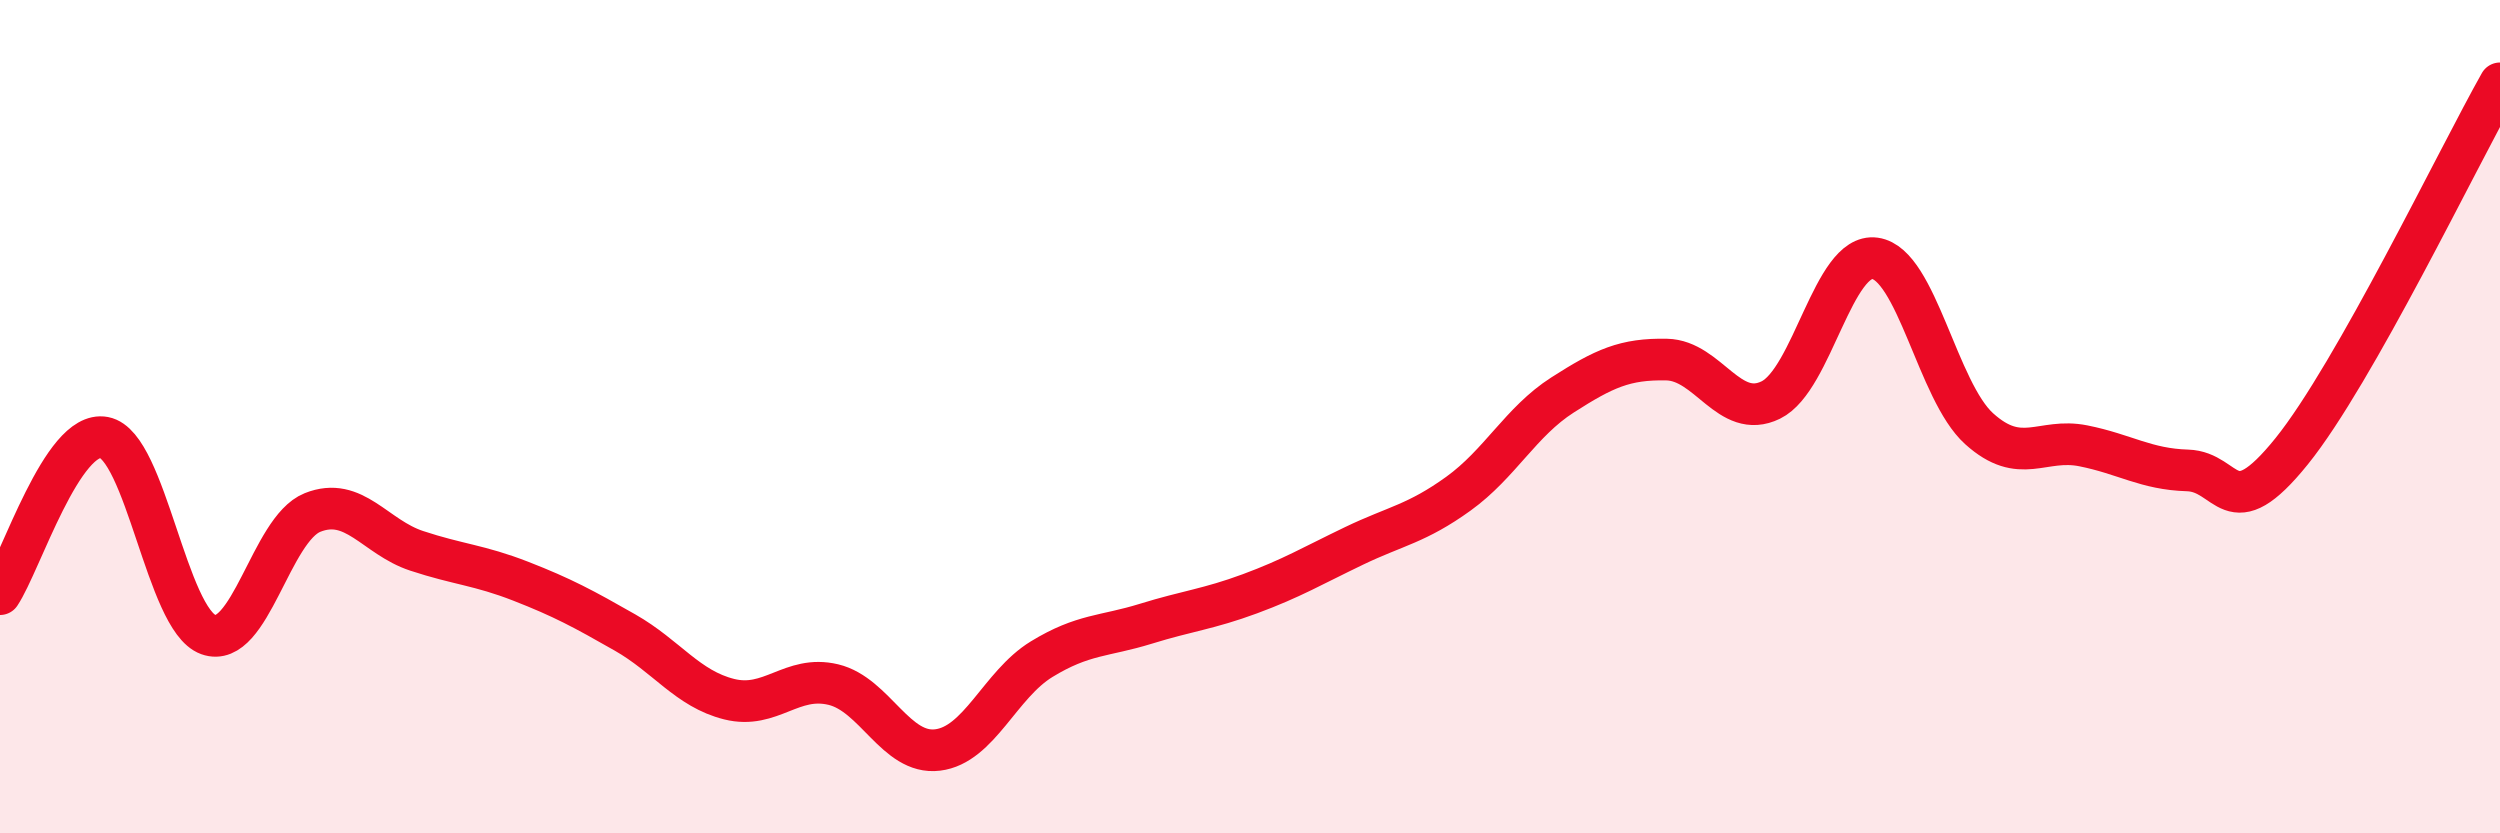
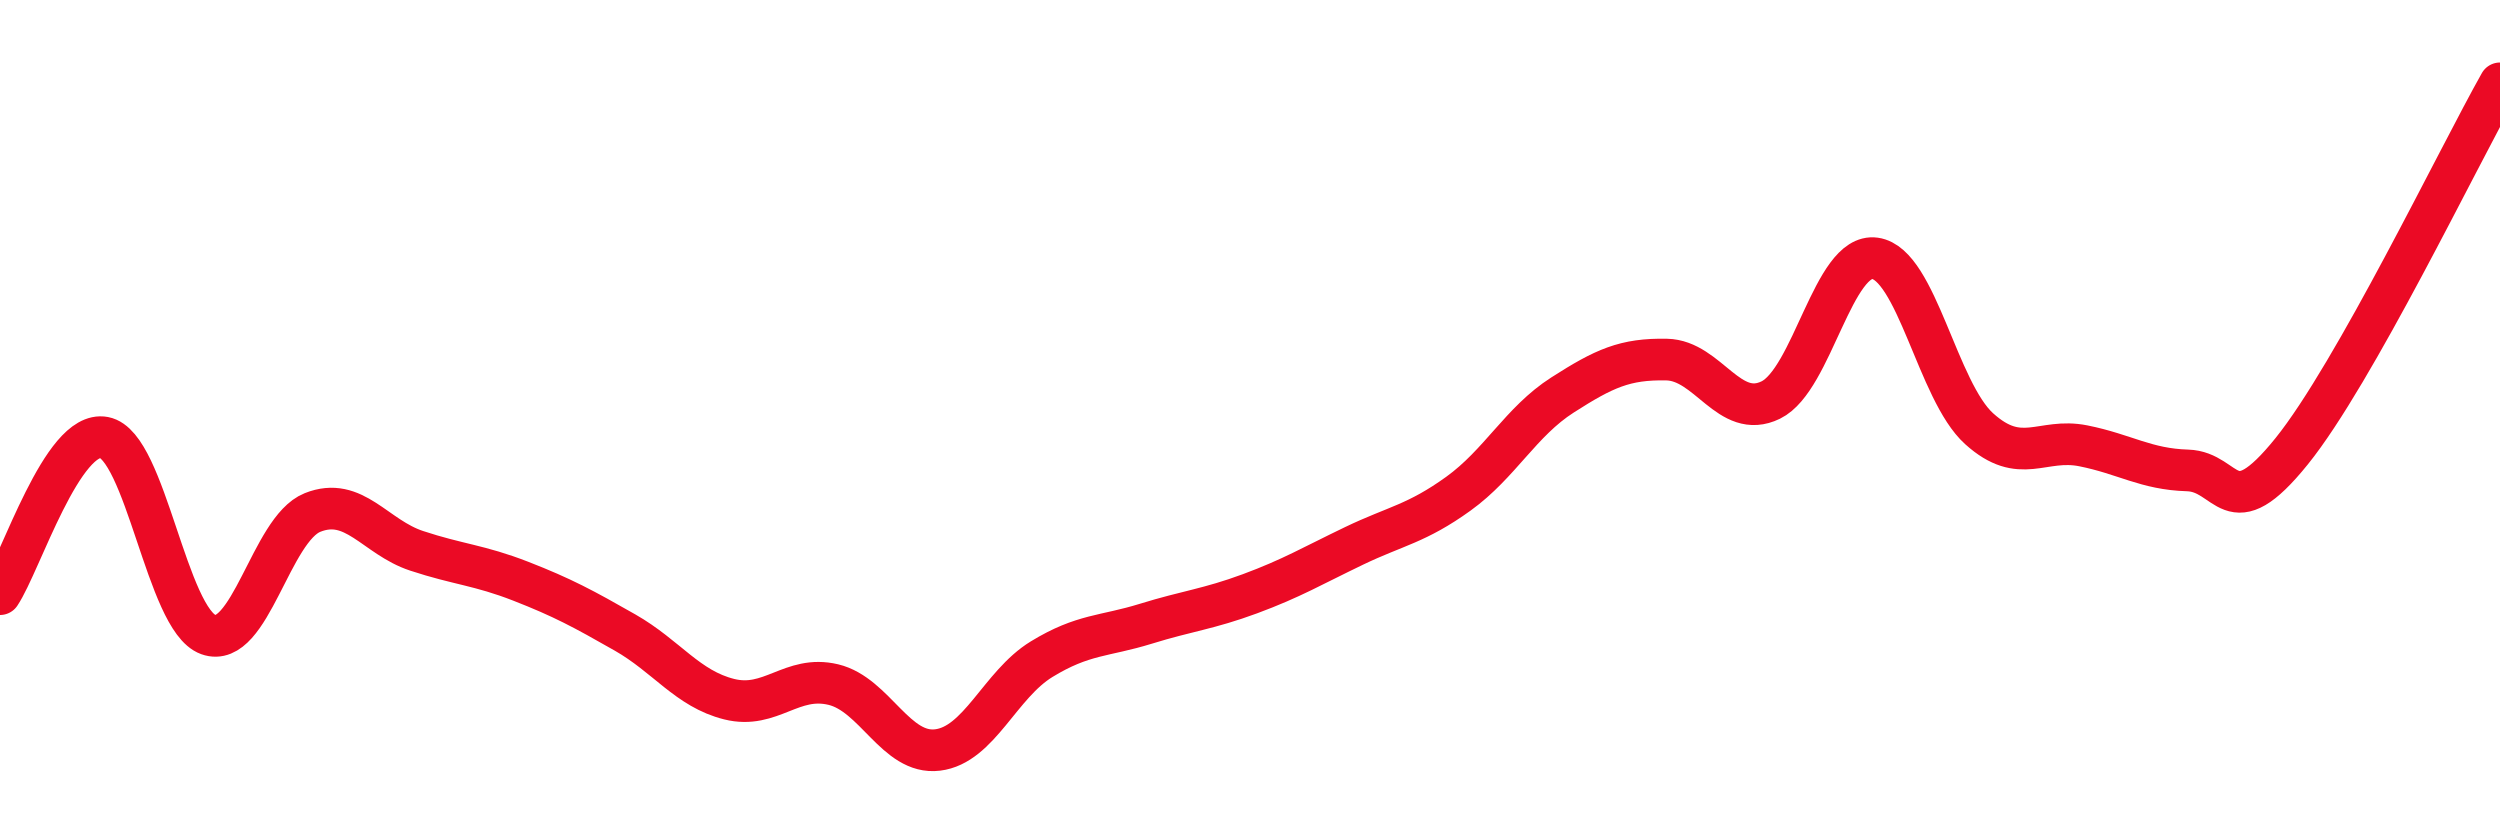
<svg xmlns="http://www.w3.org/2000/svg" width="60" height="20" viewBox="0 0 60 20">
-   <path d="M 0,14.26 C 0.5,13.51 1.5,10.31 2.5,10.5 C 3.5,10.69 4,14.87 5,15.23 C 6,15.59 6.5,12.7 7.5,12.3 C 8.5,11.9 9,12.89 10,13.22 C 11,13.55 11.5,13.56 12.5,13.95 C 13.5,14.34 14,14.61 15,15.18 C 16,15.75 16.5,16.53 17.5,16.78 C 18.5,17.03 19,16.19 20,16.43 C 21,16.67 21.5,18.12 22.5,18 C 23.5,17.88 24,16.43 25,15.82 C 26,15.21 26.5,15.28 27.5,14.97 C 28.5,14.66 29,14.62 30,14.25 C 31,13.88 31.5,13.58 32.5,13.1 C 33.5,12.62 34,12.57 35,11.85 C 36,11.13 36.5,10.12 37.5,9.48 C 38.5,8.84 39,8.61 40,8.63 C 41,8.65 41.5,10.09 42.5,9.6 C 43.5,9.11 44,6.06 45,6.2 C 46,6.34 46.5,9.39 47.5,10.29 C 48.5,11.19 49,10.5 50,10.7 C 51,10.9 51.5,11.26 52.5,11.29 C 53.5,11.32 53.5,12.69 55,10.83 C 56.5,8.97 59,3.77 60,2L60 20L0 20Z" fill="#EB0A25" opacity="0.1" stroke-linecap="round" stroke-linejoin="round" />
  <path d="M 0,14.26 C 0.5,13.51 1.5,10.31 2.5,10.5 C 3.5,10.69 4,14.87 5,15.23 C 6,15.59 6.5,12.7 7.5,12.3 C 8.5,11.9 9,12.89 10,13.22 C 11,13.55 11.5,13.56 12.5,13.95 C 13.5,14.34 14,14.61 15,15.18 C 16,15.75 16.5,16.53 17.5,16.78 C 18.5,17.03 19,16.19 20,16.43 C 21,16.67 21.5,18.12 22.5,18 C 23.5,17.88 24,16.43 25,15.82 C 26,15.21 26.5,15.28 27.5,14.97 C 28.5,14.66 29,14.62 30,14.25 C 31,13.88 31.5,13.58 32.5,13.1 C 33.5,12.62 34,12.57 35,11.85 C 36,11.13 36.5,10.12 37.5,9.48 C 38.5,8.84 39,8.61 40,8.63 C 41,8.65 41.5,10.09 42.5,9.6 C 43.5,9.11 44,6.06 45,6.2 C 46,6.34 46.5,9.39 47.5,10.29 C 48.5,11.19 49,10.5 50,10.7 C 51,10.9 51.5,11.26 52.5,11.29 C 53.5,11.32 53.5,12.69 55,10.83 C 56.5,8.97 59,3.77 60,2" stroke="#EB0A25" stroke-width="1" fill="none" stroke-linecap="round" stroke-linejoin="round" />
</svg>